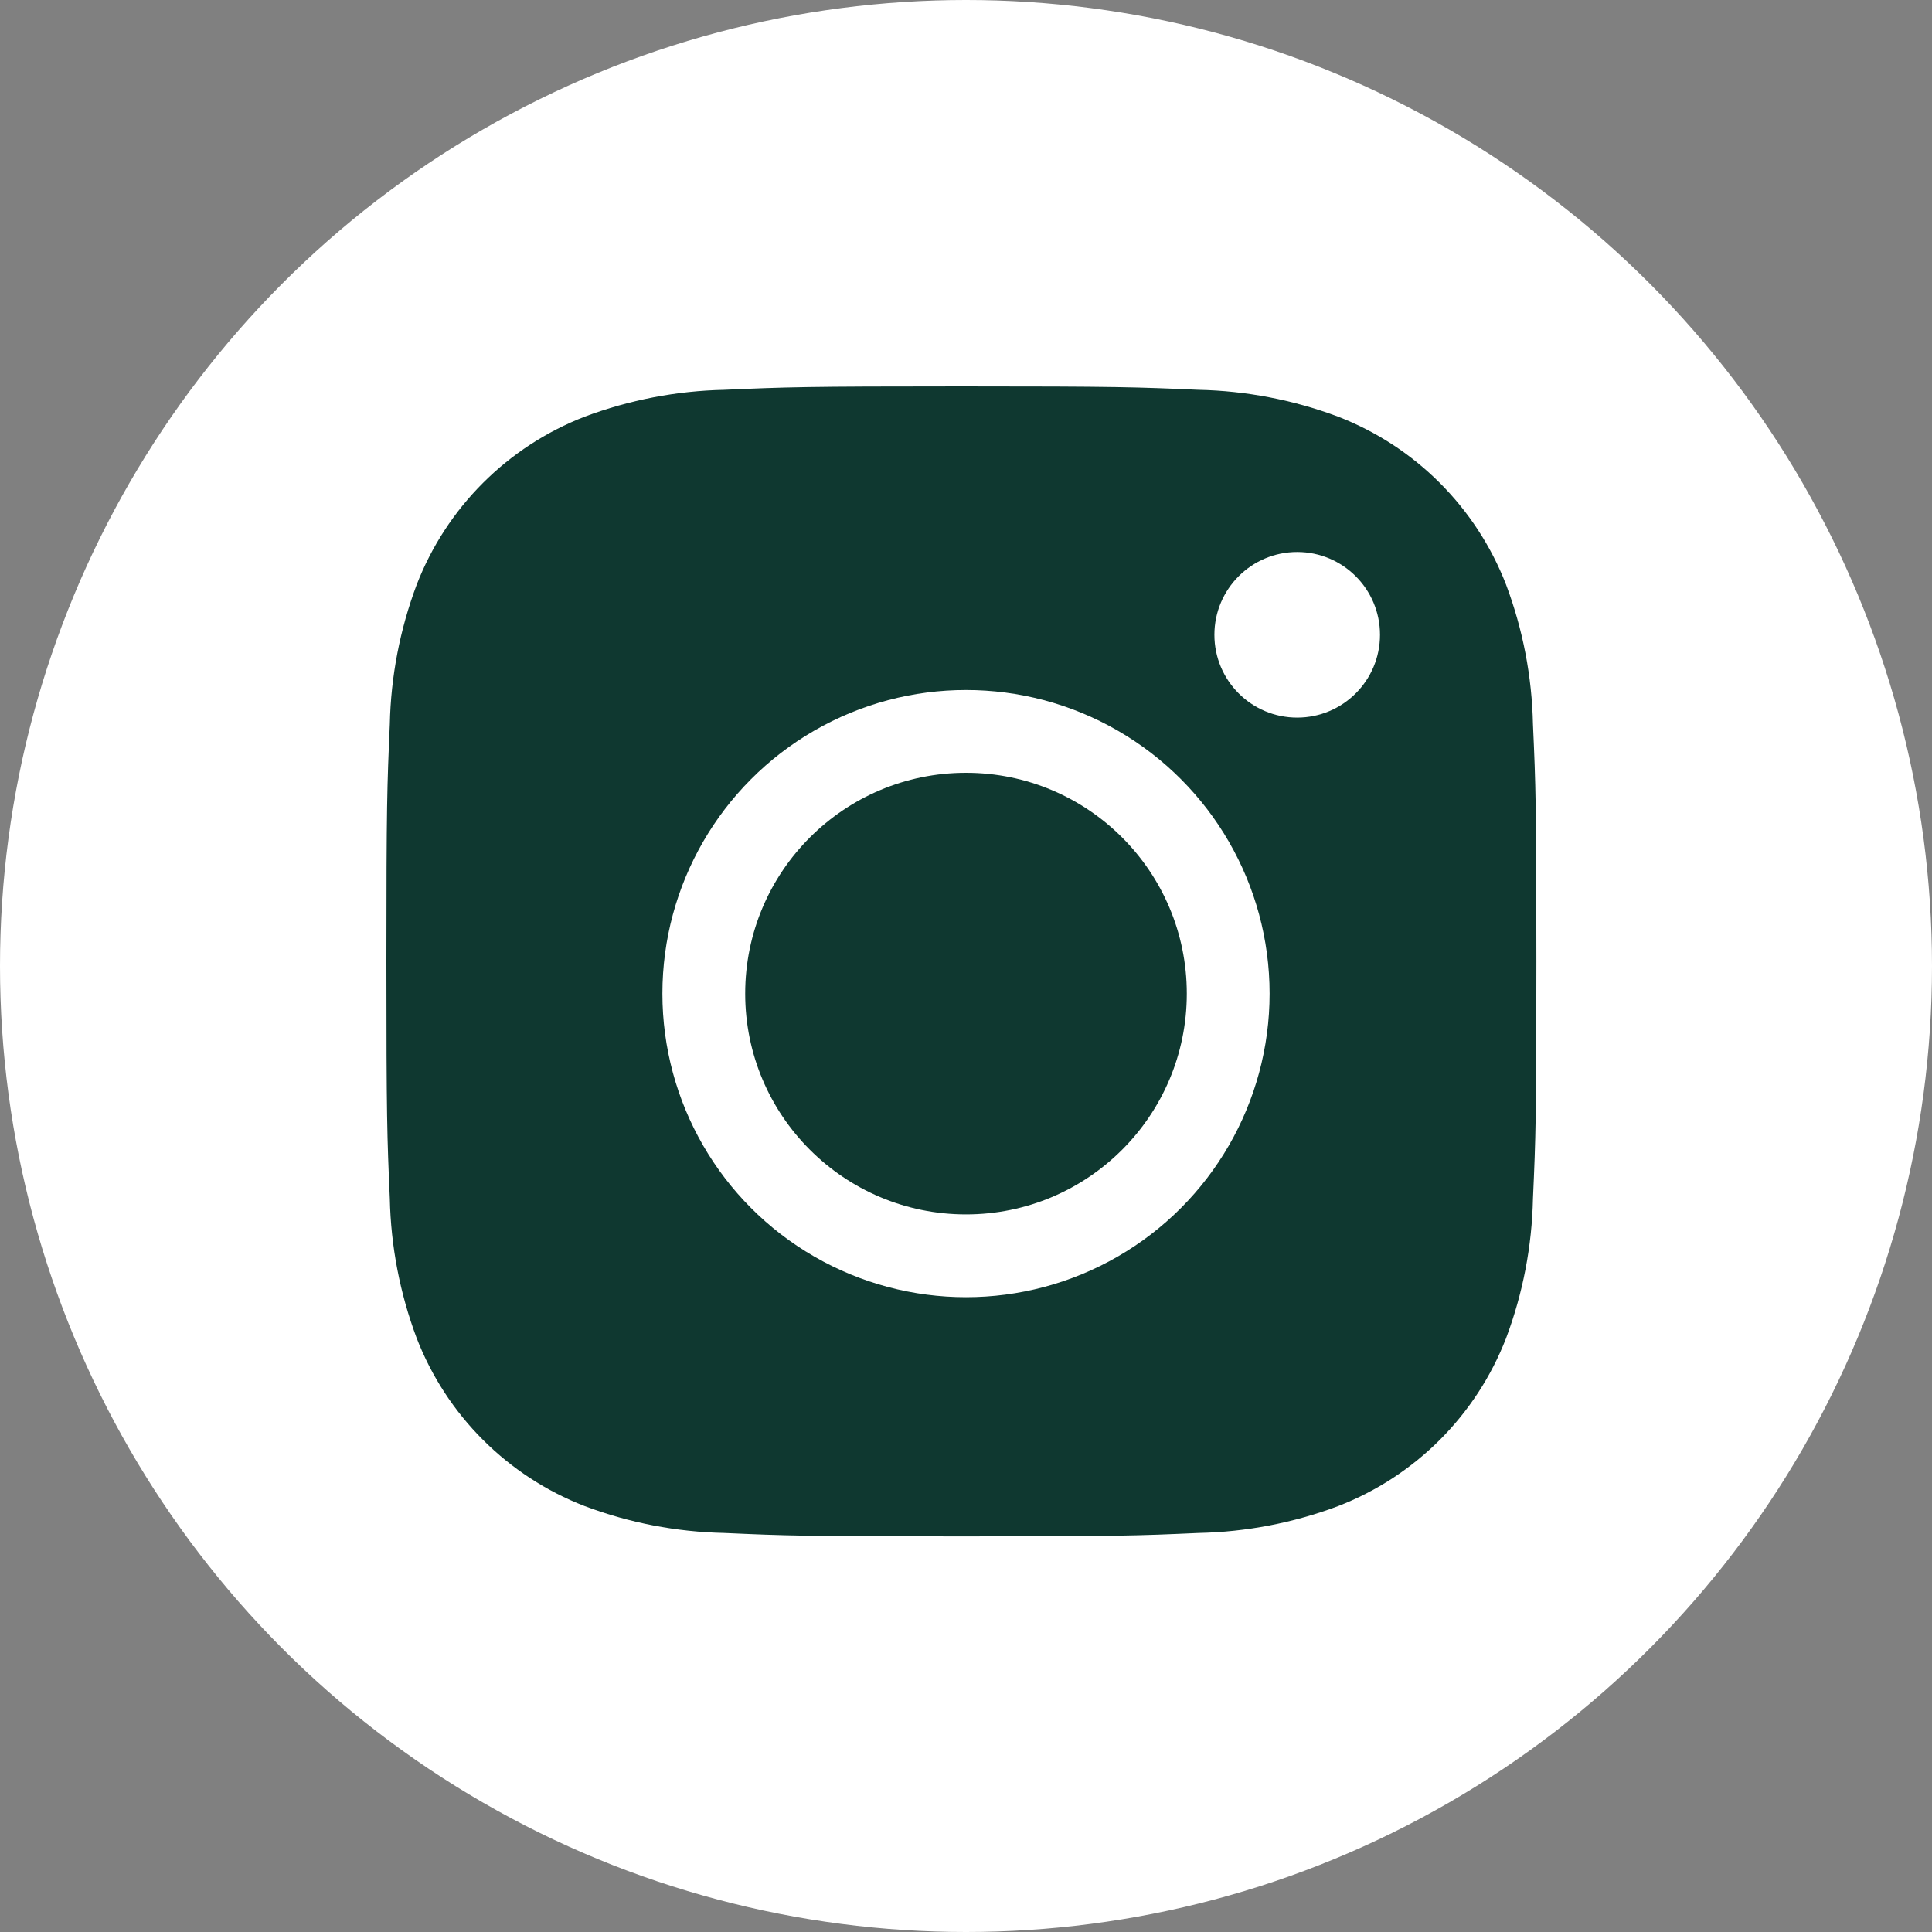
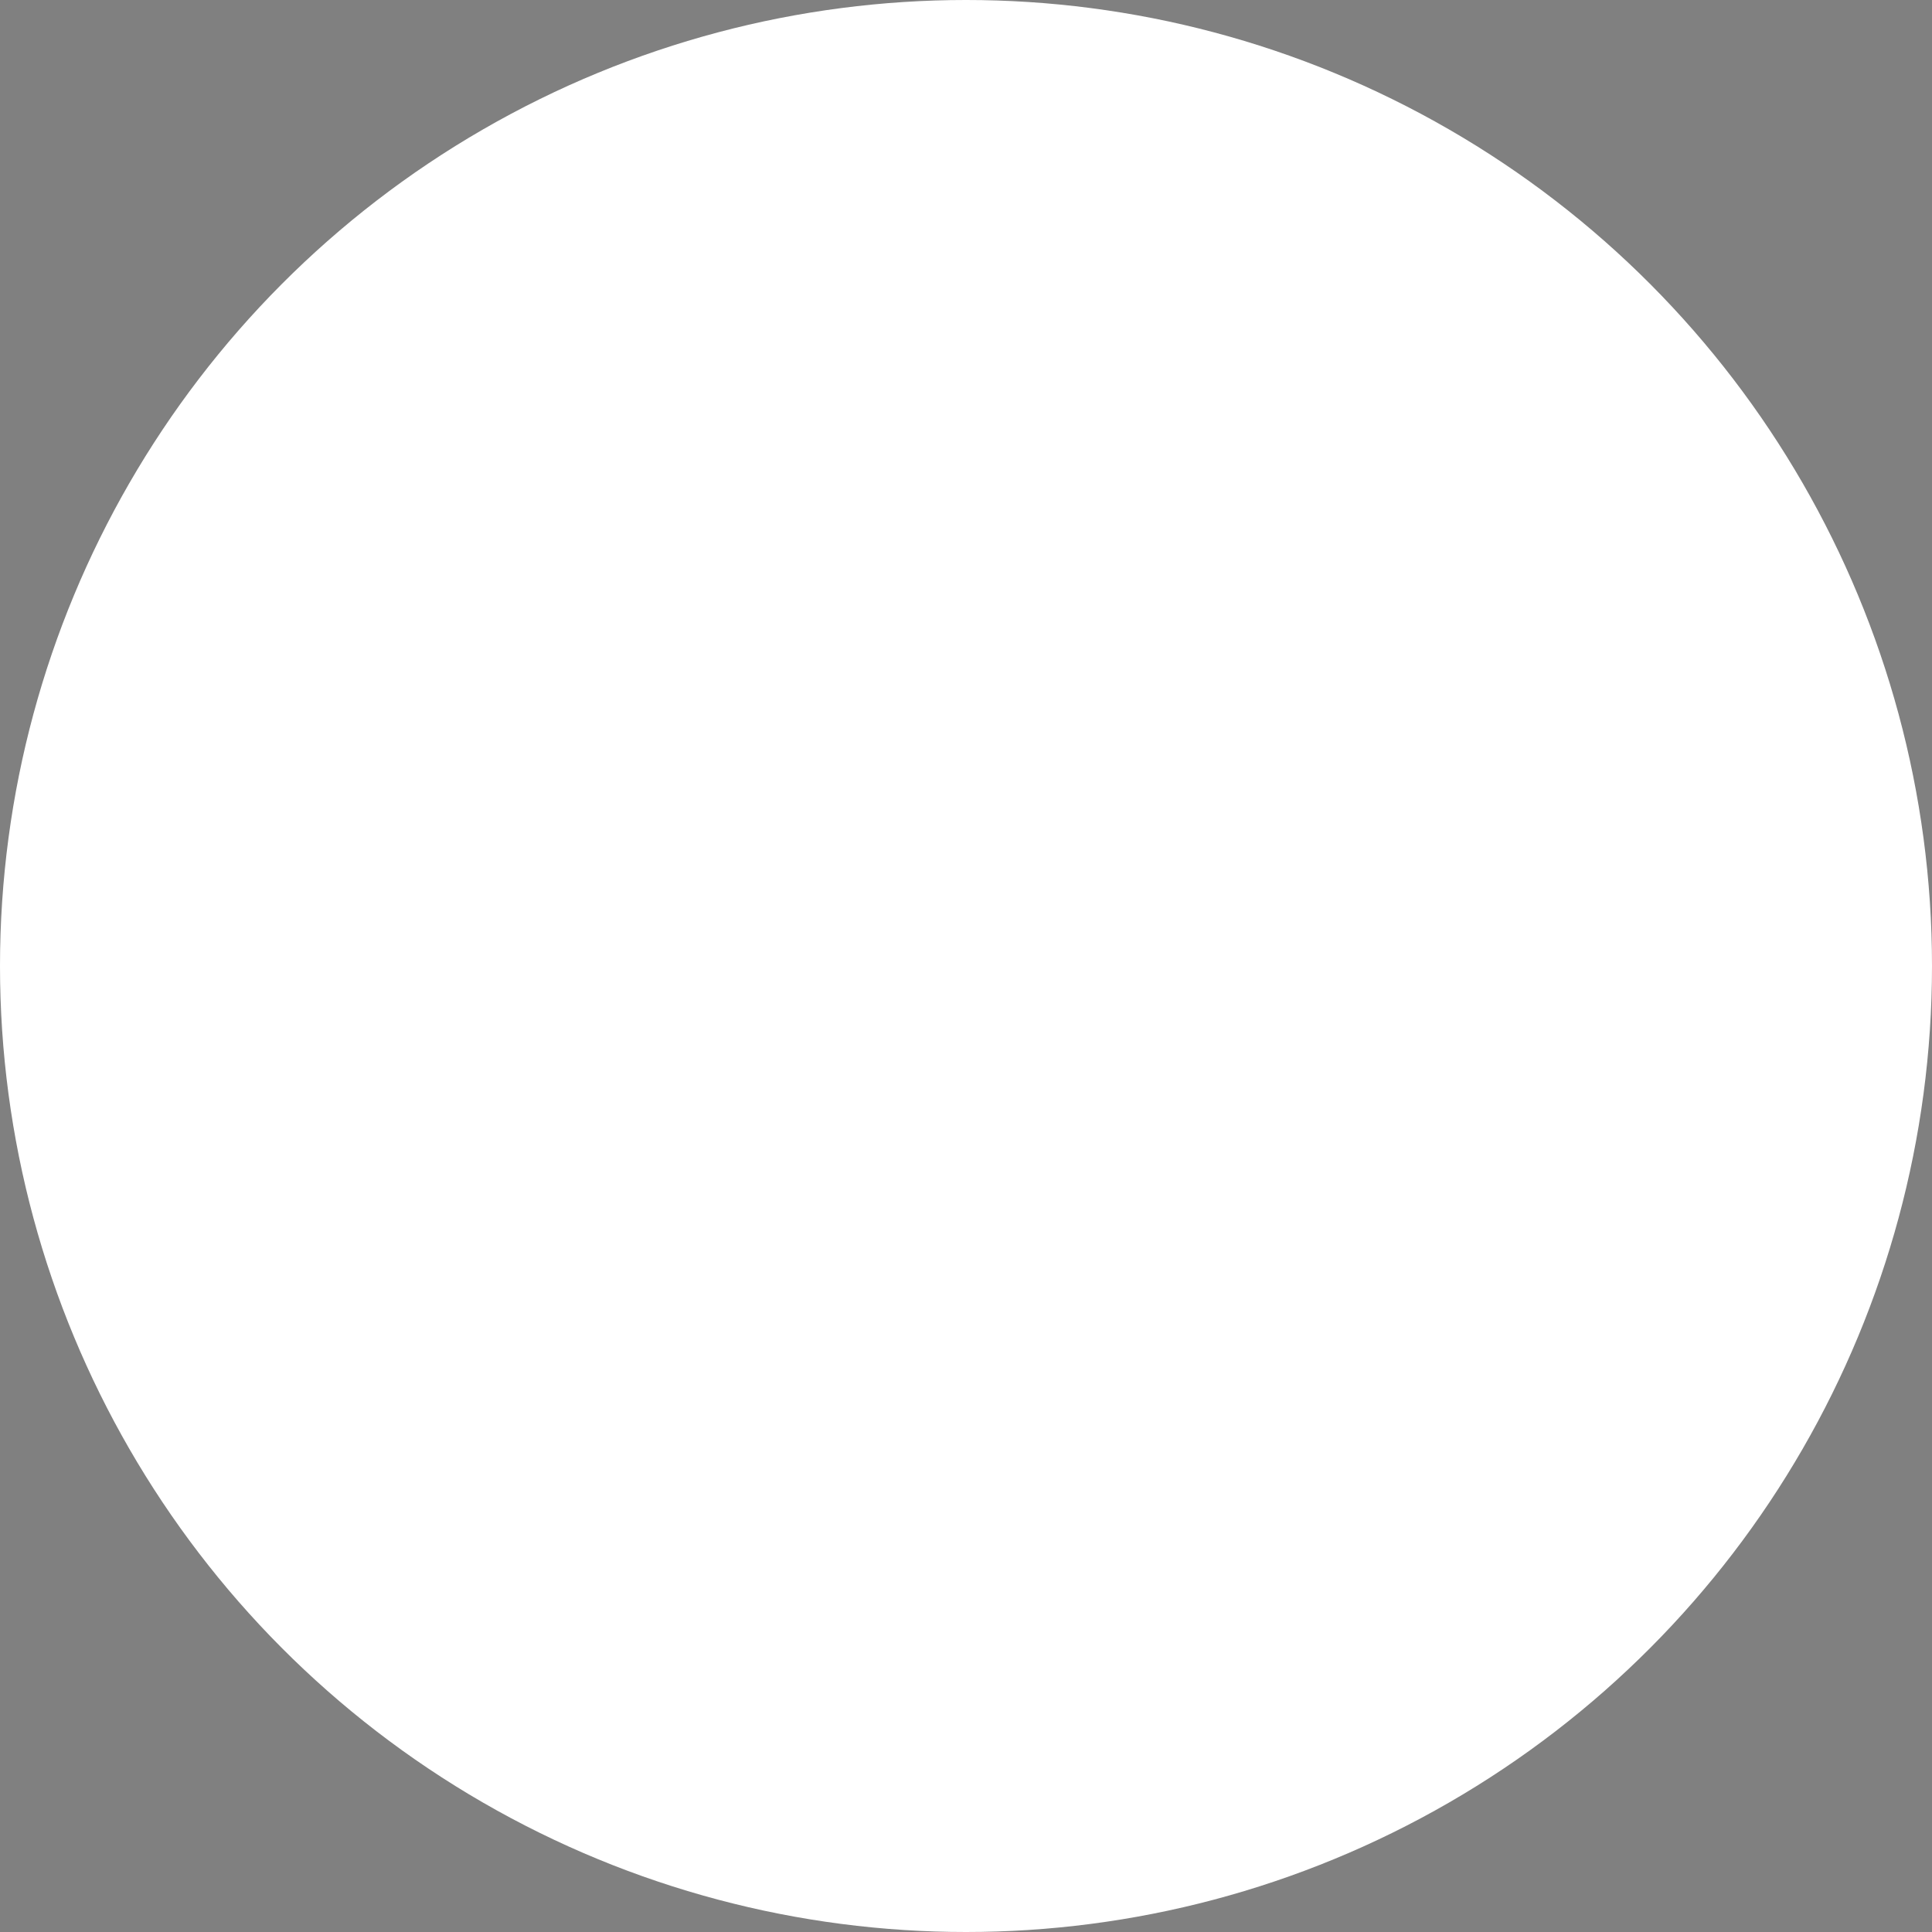
<svg xmlns="http://www.w3.org/2000/svg" width="35px" height="35px" viewBox="0 0 35 35" version="1.1">
  <rect x="0" y="0" width="35" height="35" fill="#808080" stroke="none" />
  <title>BEE771AF-AB28-40B2-8A82-F0252AFB5D1E</title>
  <g id="Page-1" stroke="none" stroke-width="1" fill="none" fill-rule="evenodd">
    <g id="Home" transform="translate(-1217, -7539)">
      <g id="Group-7" transform="translate(0, 7044)">
        <g id="Instagram" transform="translate(1217, 495)">
          <circle id="Oval-Copy-2" fill="#FFFFFF" cx="17.5" cy="17.5" r="17.5" />
          <g transform="translate(7, 7)">
-             <path d="M20.771,14.713 C20.753,15.576 20.589,16.431 20.285,17.24 C19.744,18.639 18.639,19.744 17.24,20.285 C16.431,20.589 15.576,20.753 14.713,20.771 C13.6,20.821 13.246,20.833 10.417,20.833 C7.588,20.833 7.233,20.821 6.121,20.771 C5.257,20.753 4.403,20.589 3.594,20.285 C2.195,19.744 1.089,18.639 0.548,17.24 C0.245,16.431 0.08,15.576 0.062,14.713 C0.013,13.6 0,13.246 0,10.417 C0,7.588 0.013,7.233 0.062,6.121 C0.08,5.257 0.245,4.403 0.548,3.594 C1.089,2.195 2.195,1.089 3.594,0.548 C4.403,0.245 5.257,0.08 6.121,0.062 C7.233,0.013 7.588,0 10.417,0 C13.246,0 13.6,0.013 14.713,0.062 C15.576,0.08 16.431,0.245 17.24,0.548 C18.639,1.089 19.744,2.195 20.285,3.594 C20.589,4.403 20.753,5.257 20.771,6.121 C20.821,7.233 20.833,7.588 20.833,10.417 C20.833,13.246 20.821,13.6 20.771,14.713 Z" id="Path" fill="#0F3830" />
-             <circle id="Oval" fill="#FFFFFF" fill-rule="nonzero" cx="10.5" cy="11" r="5.5" />
-             <circle id="Oval" fill="#0F3830" fill-rule="nonzero" cx="10.5" cy="11" r="4" />
-             <circle id="Oval-Copy" fill="#FFFFFF" fill-rule="nonzero" cx="16.5" cy="4.5" r="1.5" />
-           </g>
+             </g>
        </g>
      </g>
    </g>
  </g>
</svg>